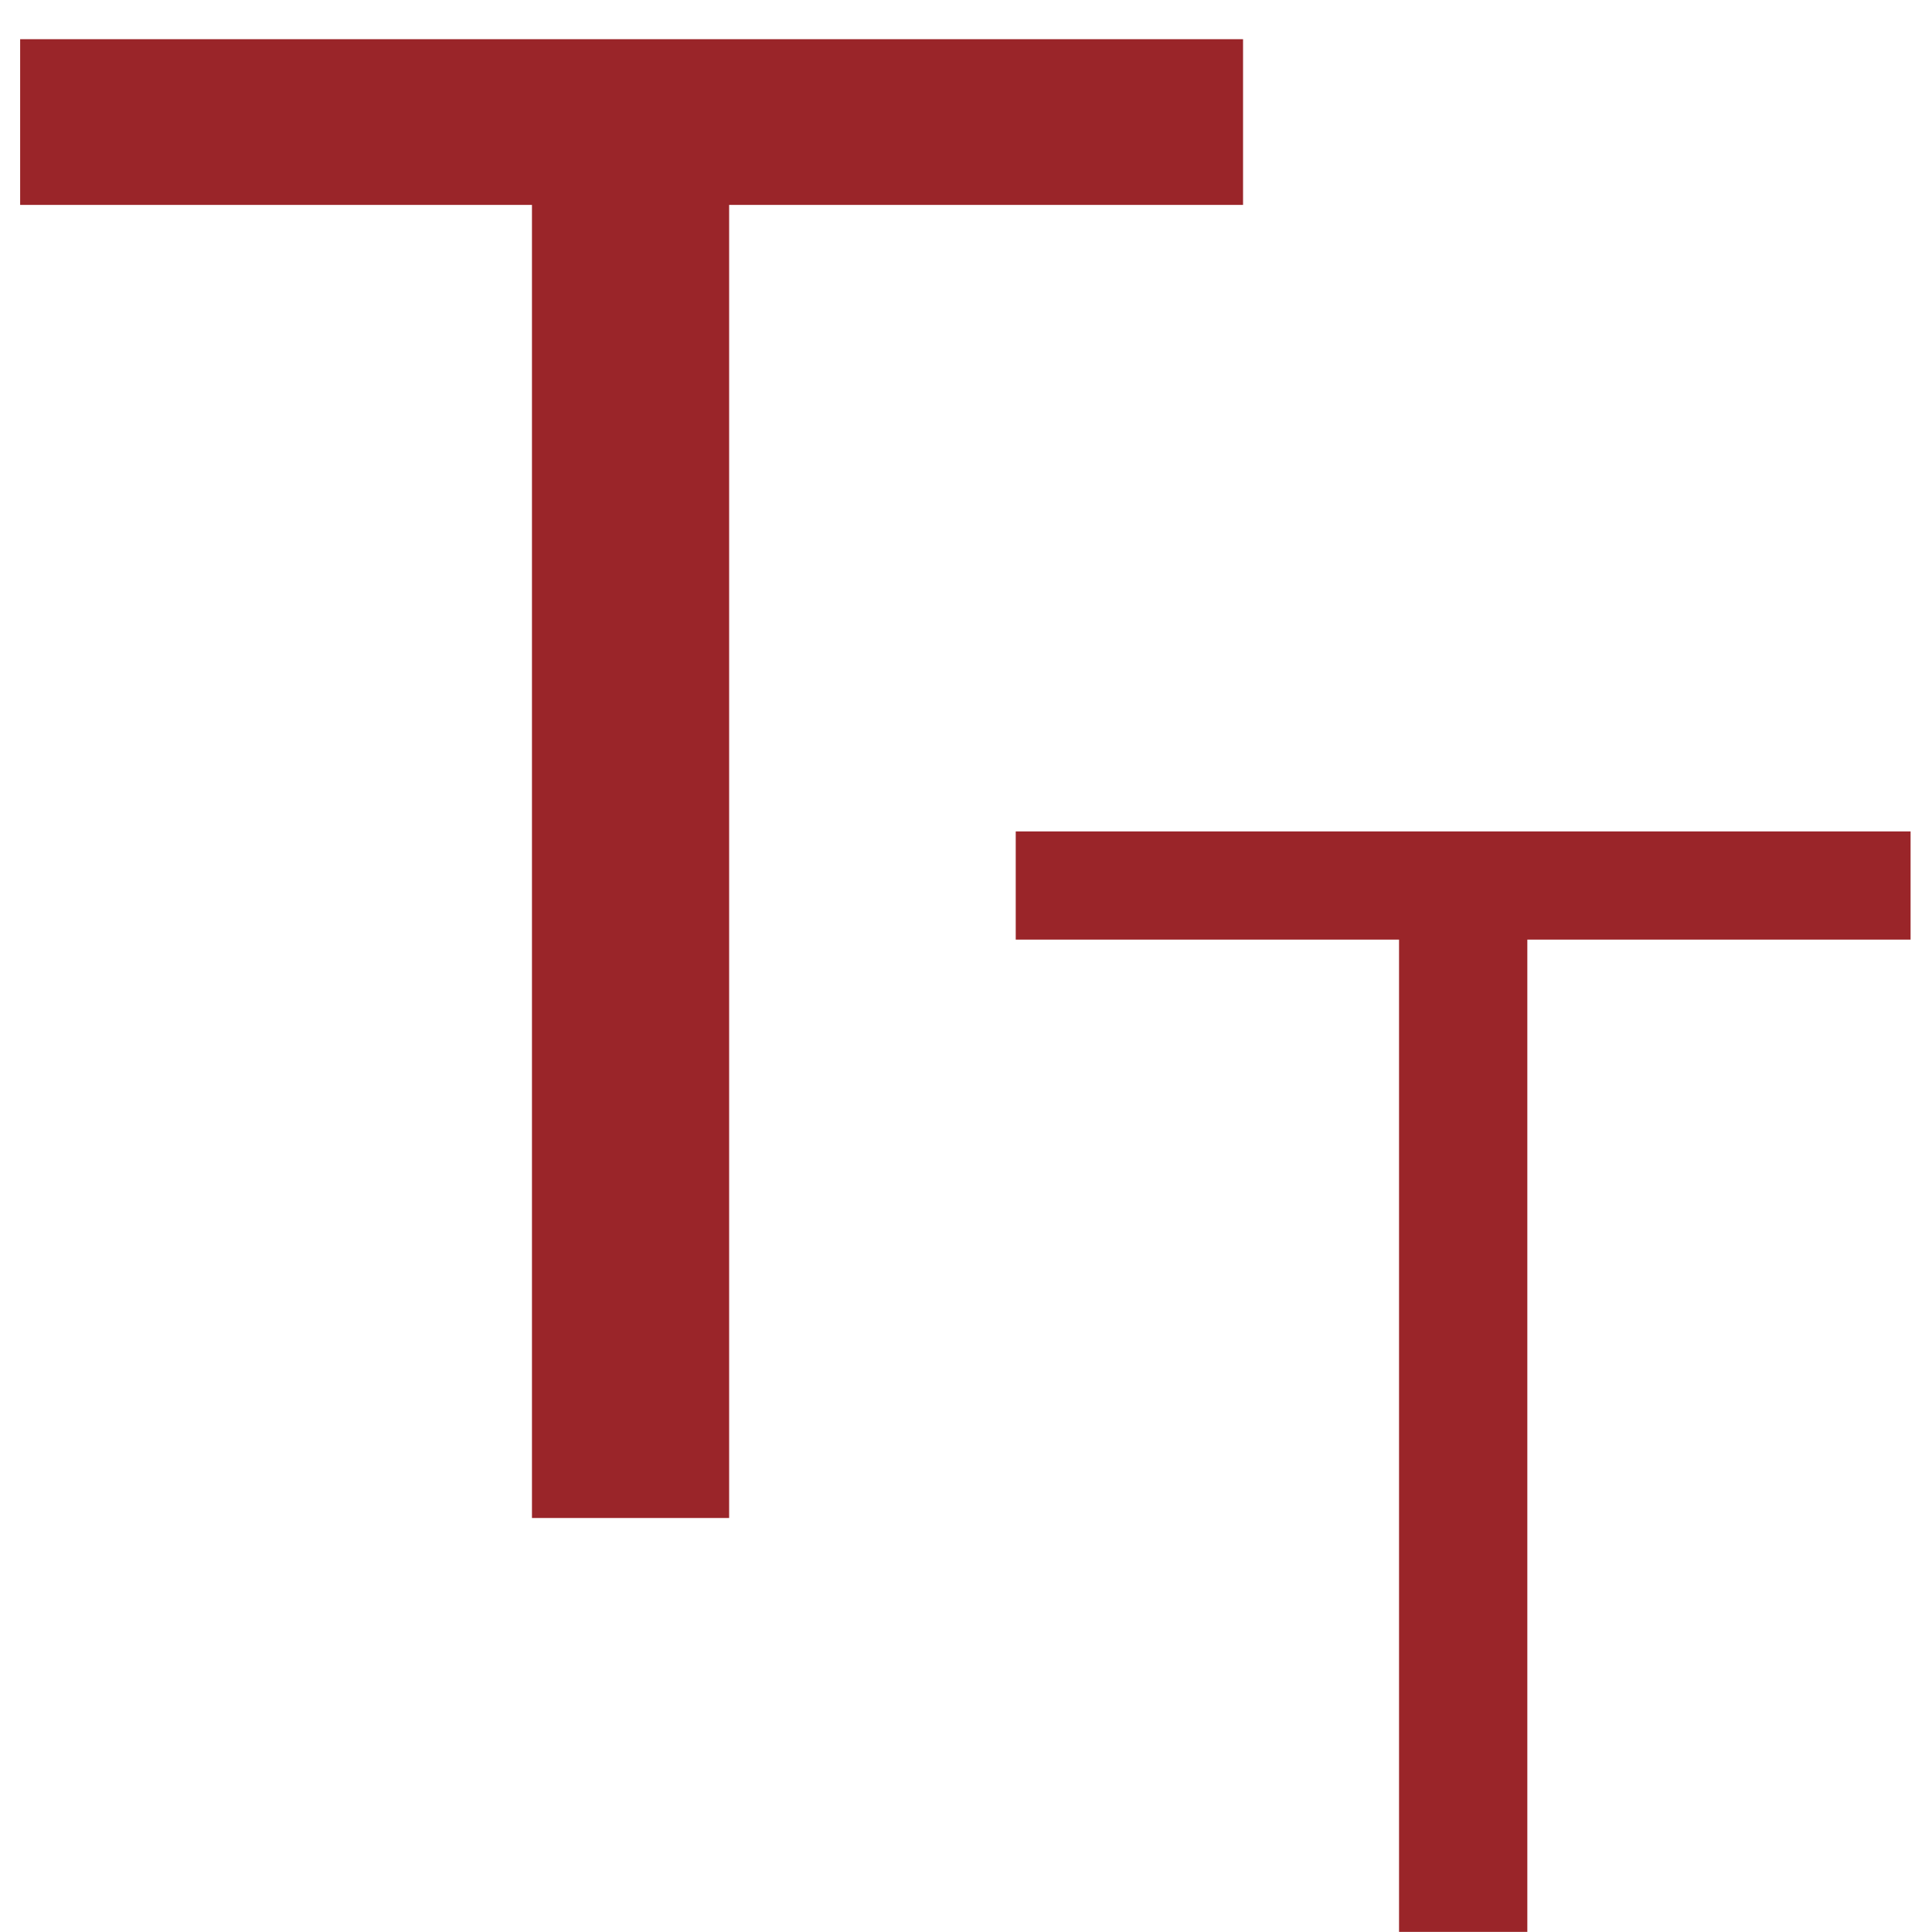
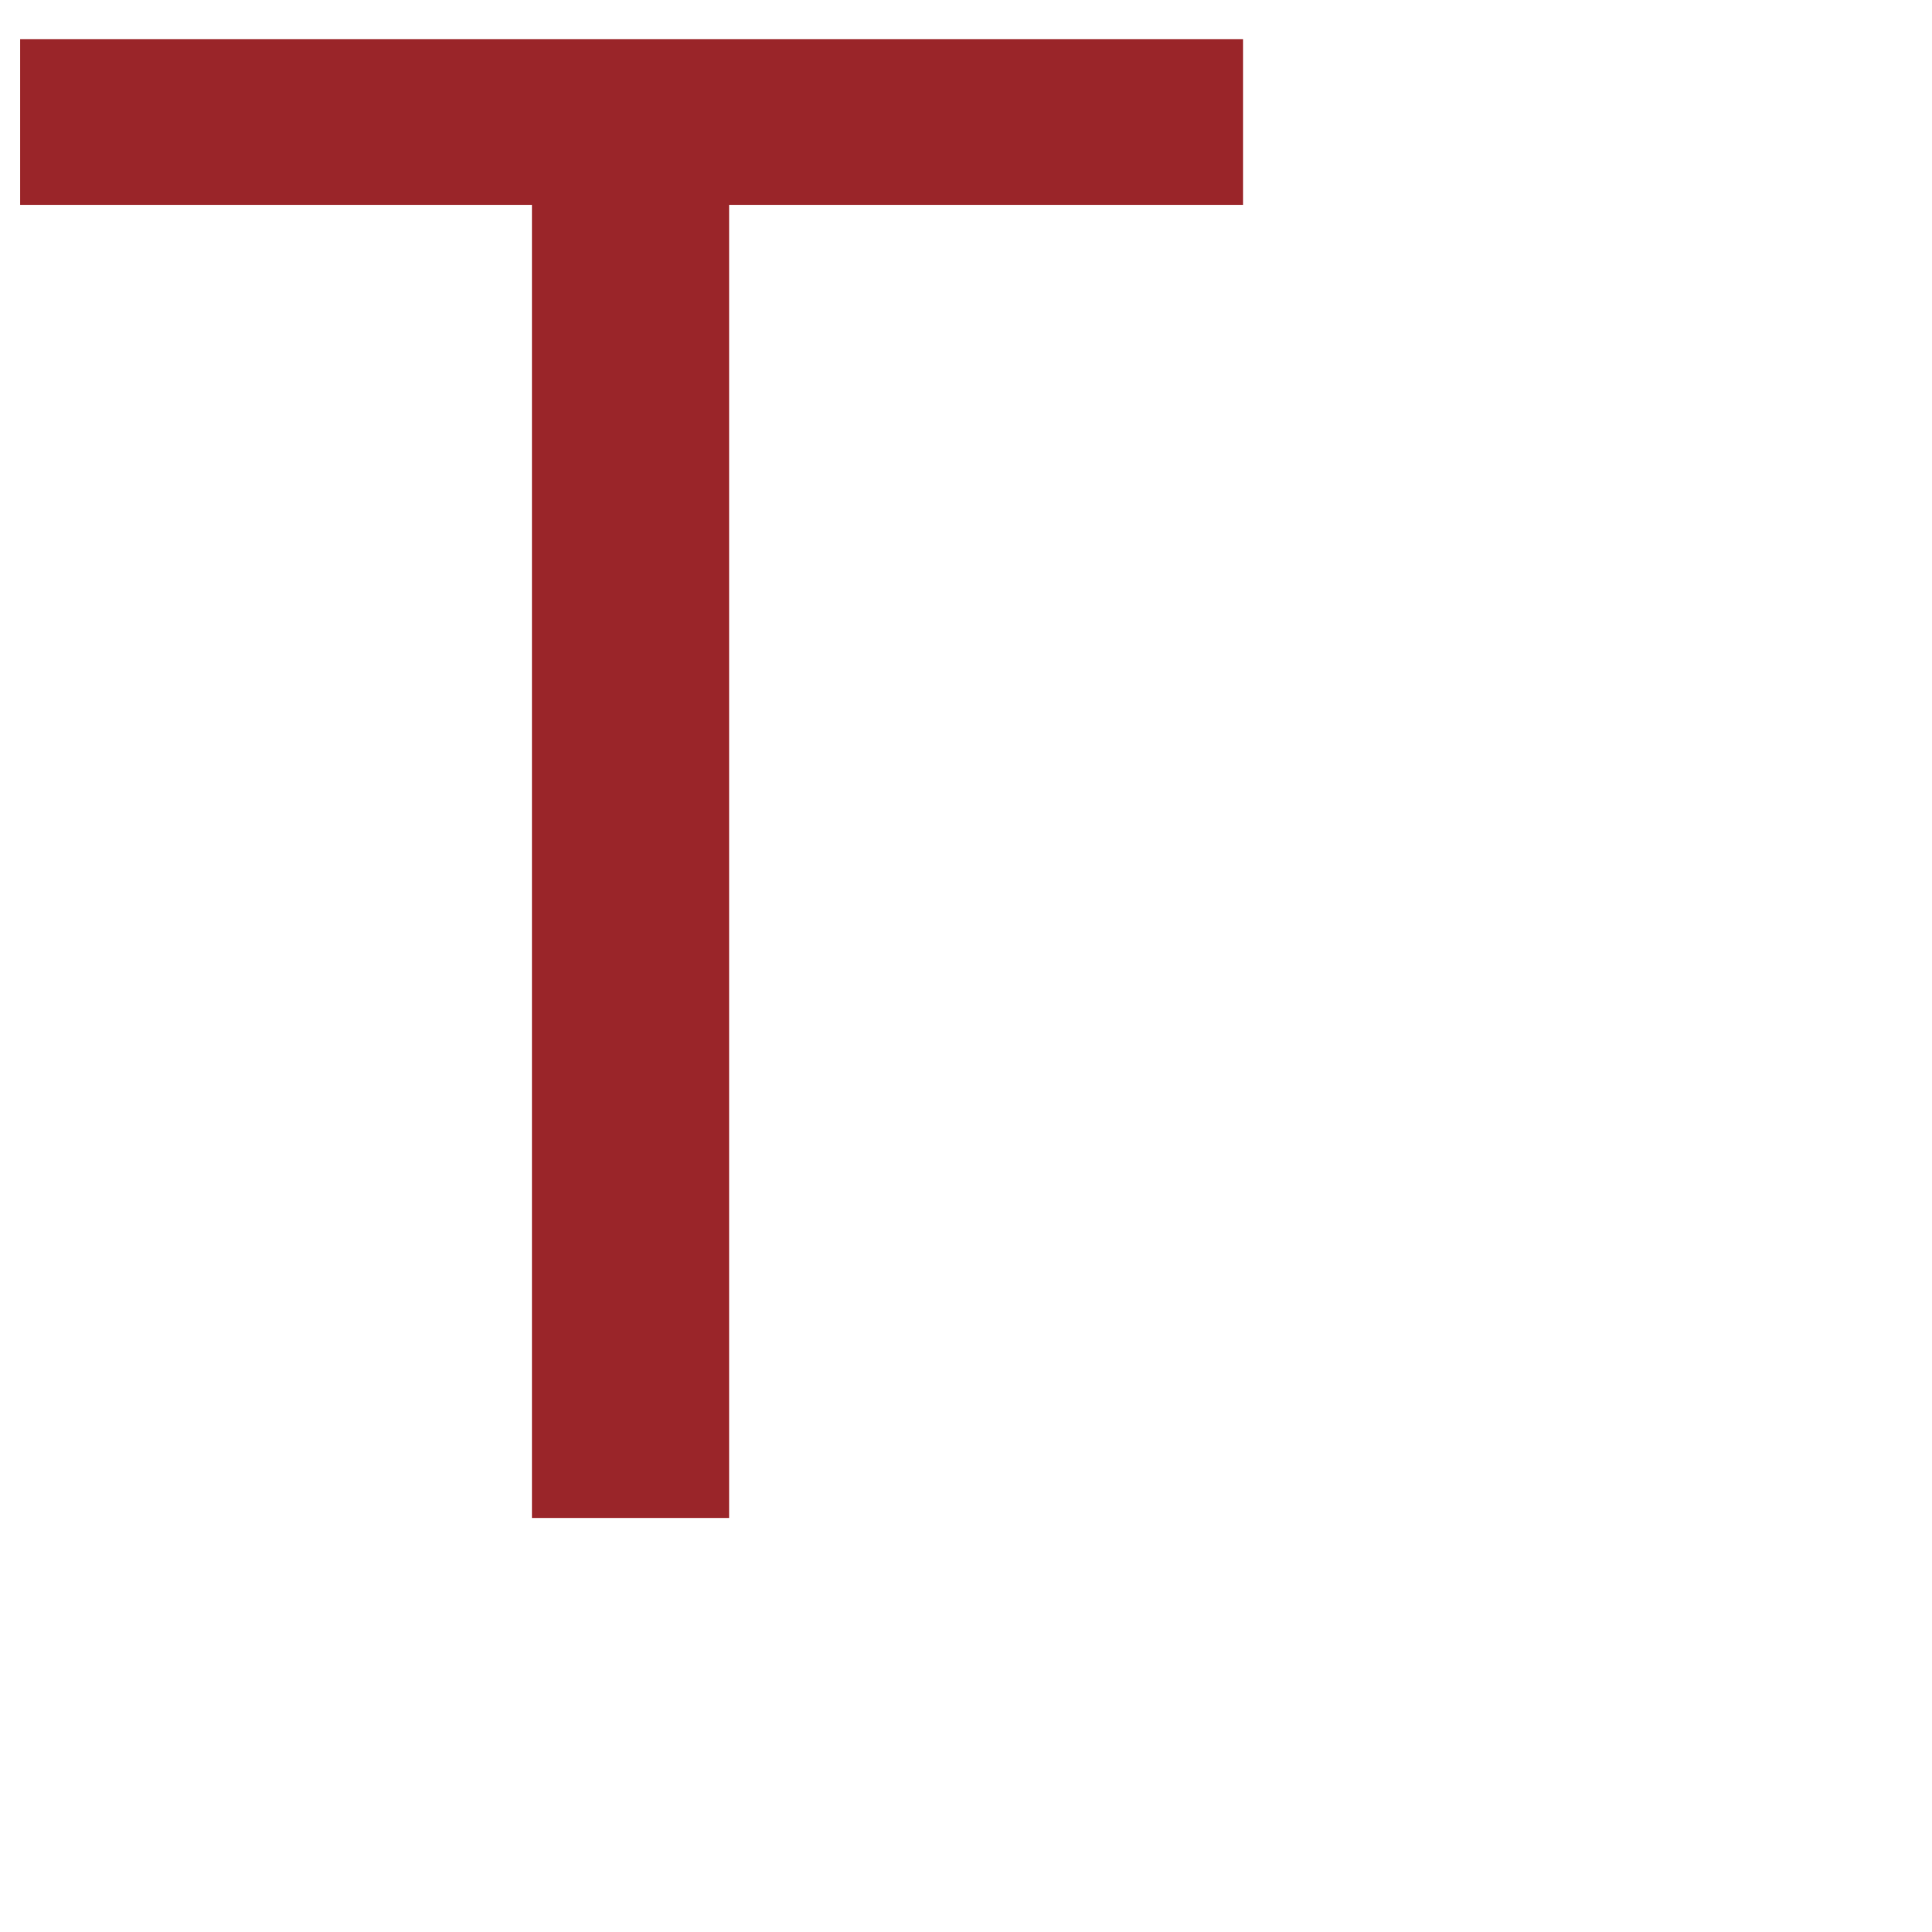
<svg xmlns="http://www.w3.org/2000/svg" width="35" height="35" viewBox="0 0 35 35" fill="none">
-   <path d="M9.637 27.5V3.712H0.365V0.71H22.519V3.712H13.209V27.5H9.637Z" fill="#9A2529" />
-   <path d="M25.345 34.998V17.022H18.401V15.062H34.612V17.022H27.669V34.998H25.345Z" fill="#9A2529" />
+   <path d="M9.637 27.5V3.712H0.365V0.71H22.519V3.712H13.209V27.5Z" fill="#9A2529" />
</svg>